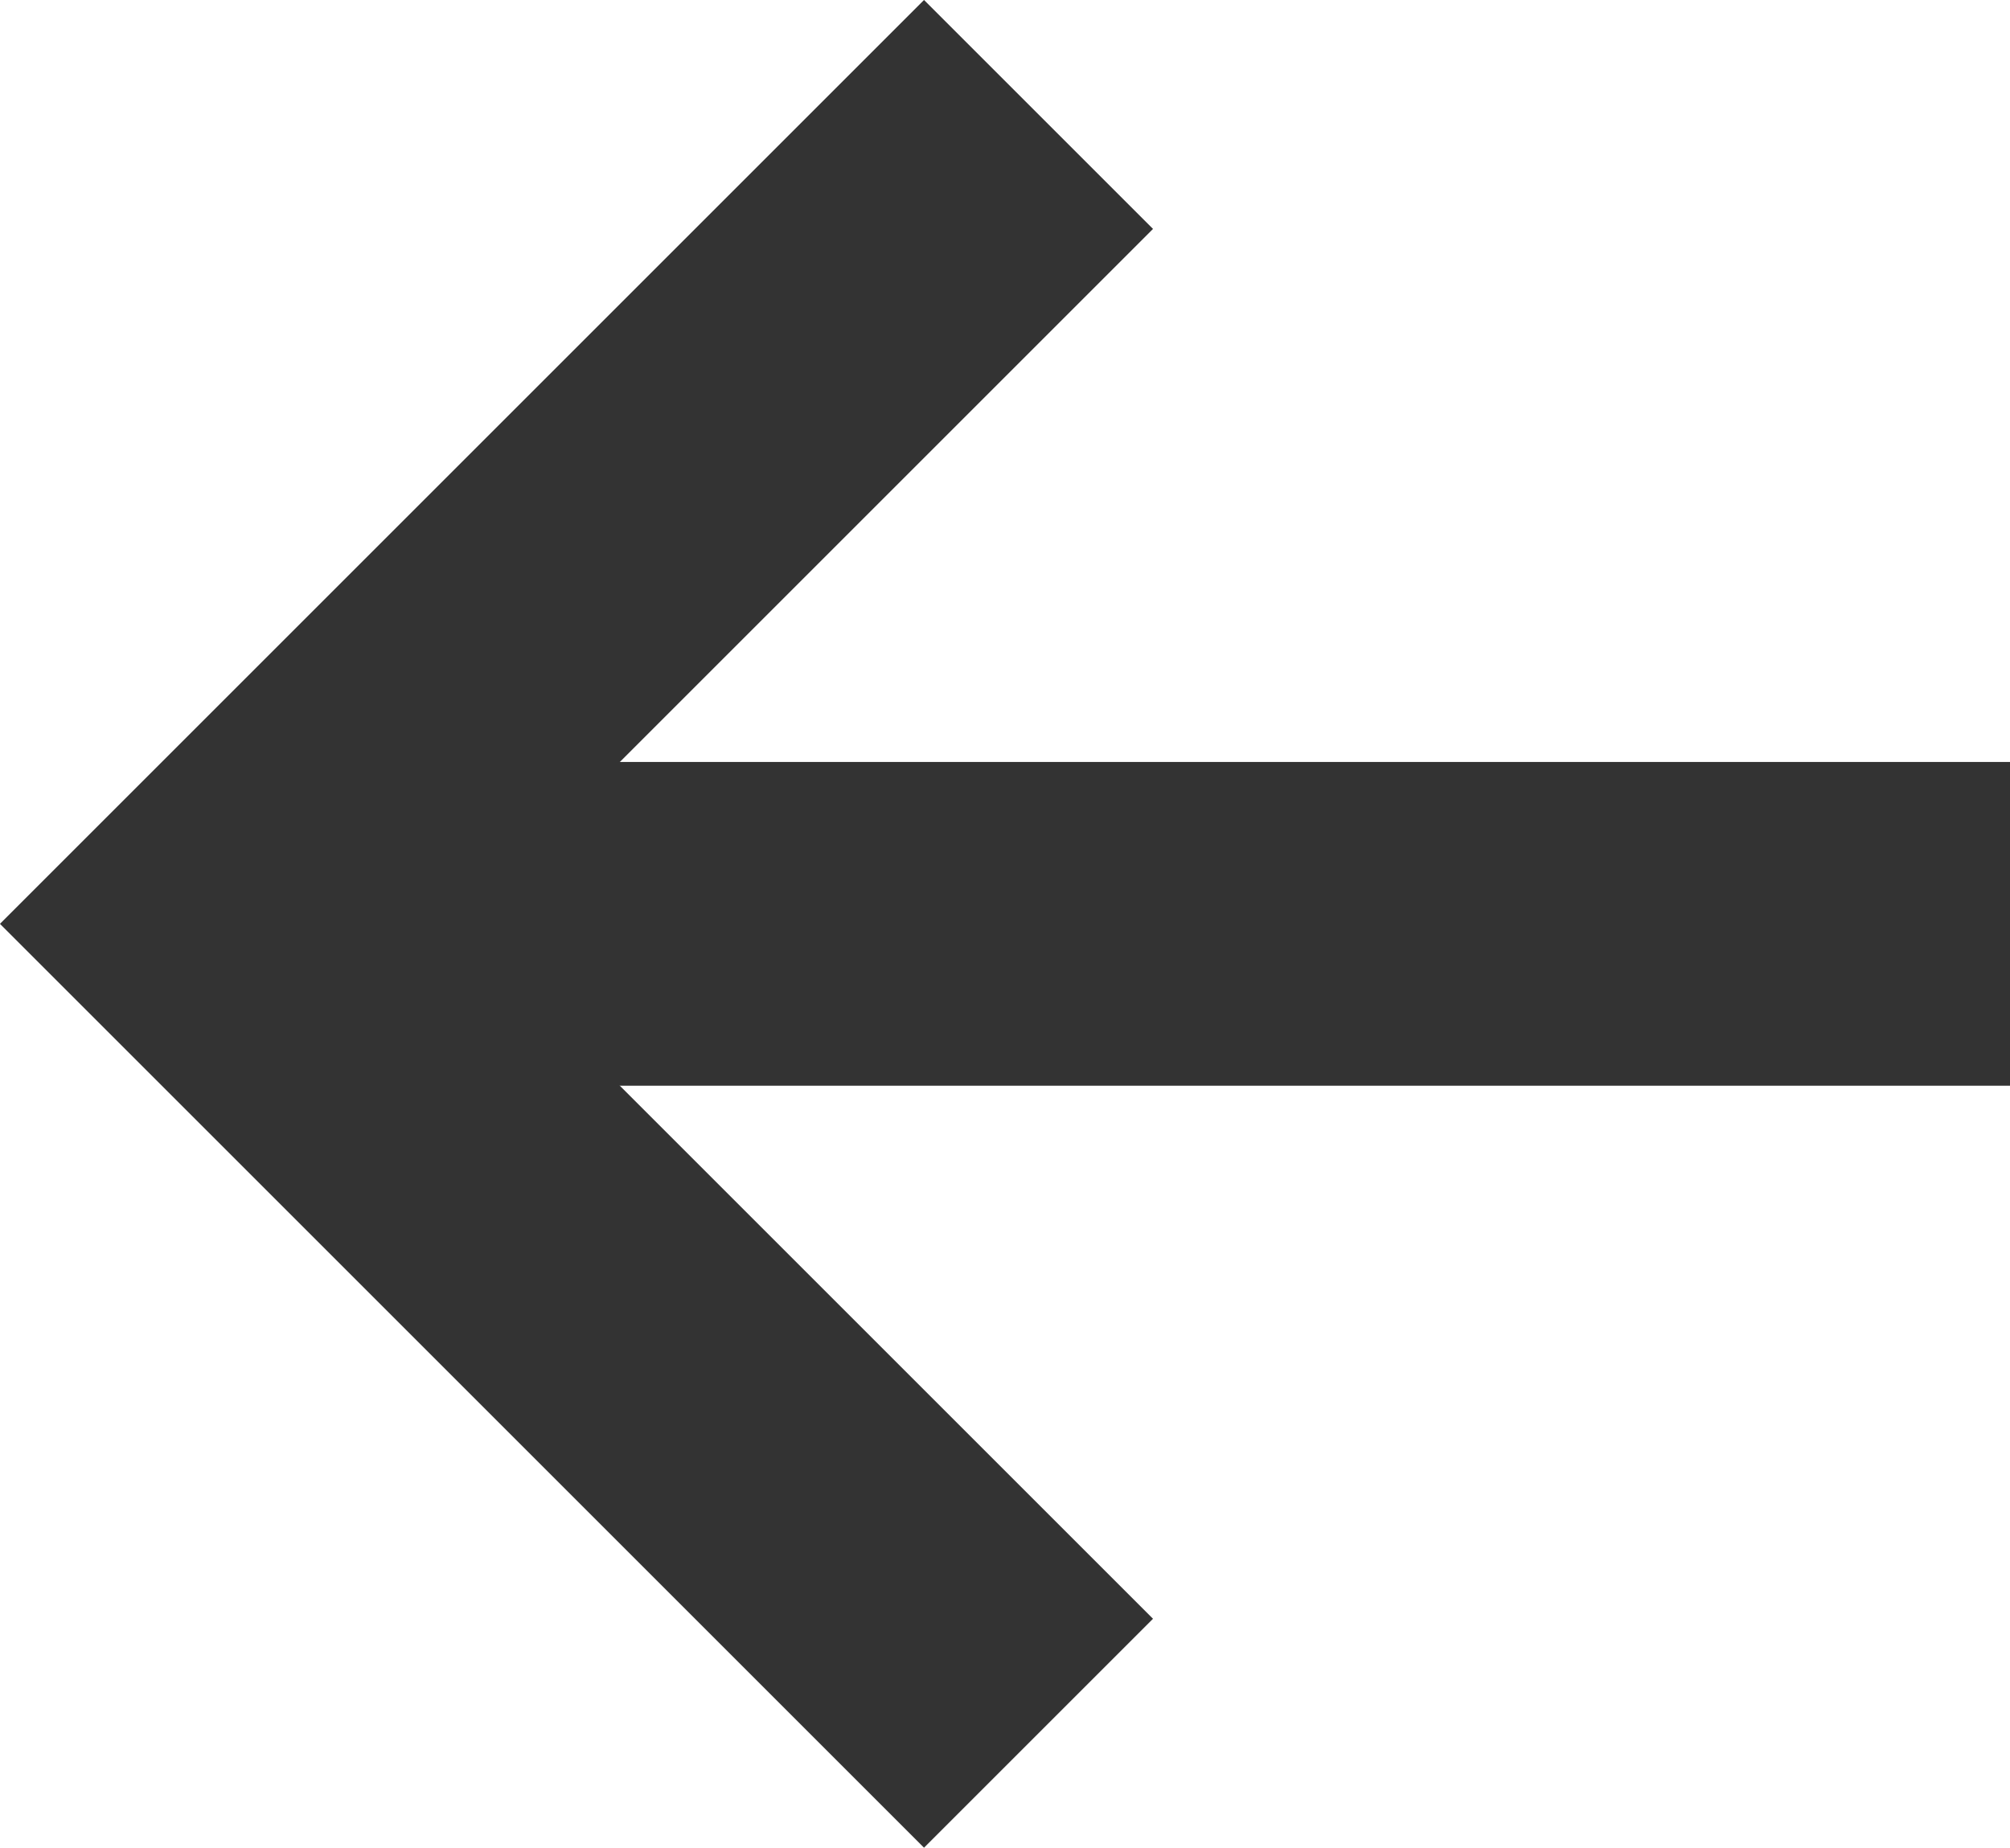
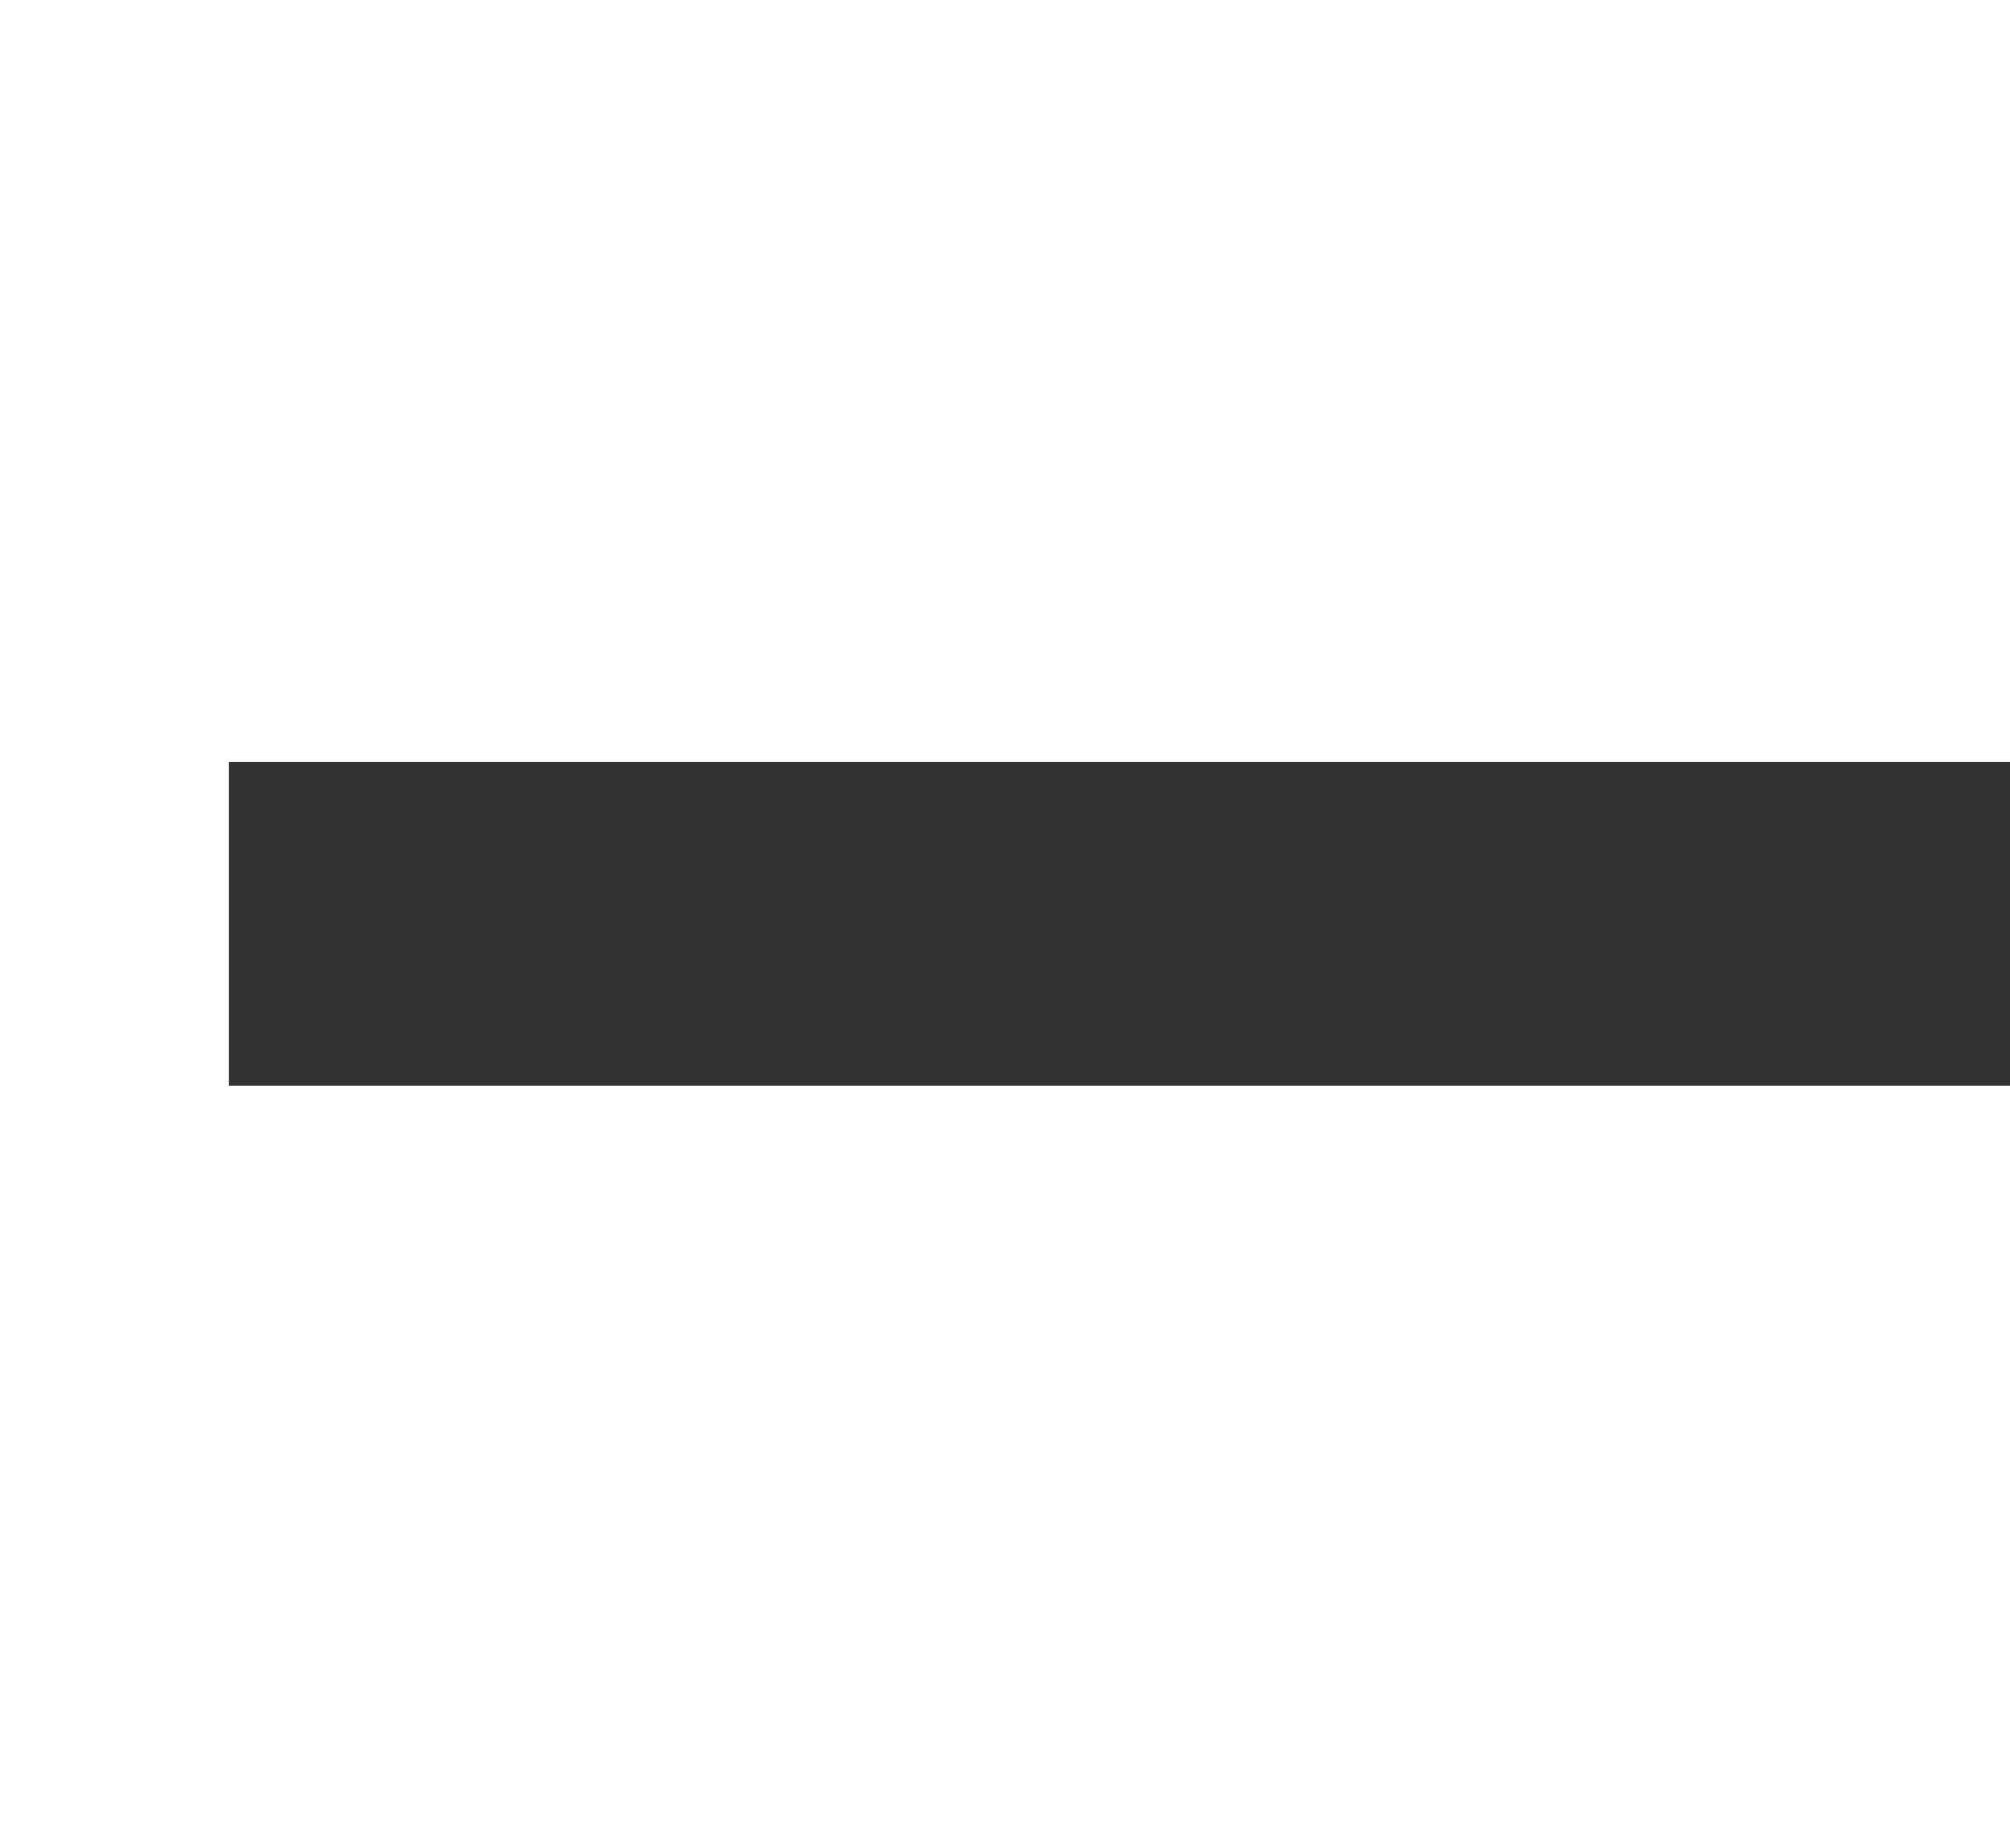
<svg xmlns="http://www.w3.org/2000/svg" width="12.414" height="11.414" viewBox="0 0 12.414 11.414">
  <g id="calender-prev" transform="translate(1.414 0.707)">
-     <path id="패스_2" data-name="패스 2" d="M214.159,433.5l-5,5,5,5" transform="translate(-209.159 -433.5)" fill="none" stroke="#333" stroke-width="2" class="dark-theme-stroke" />
    <path id="패스_8" data-name="패스 8" d="M1784.4,393.841h11" transform="translate(-1784.4 -388.841)" fill="none" stroke="#333" stroke-width="2" class="dark-theme-stroke" />
  </g>
</svg>